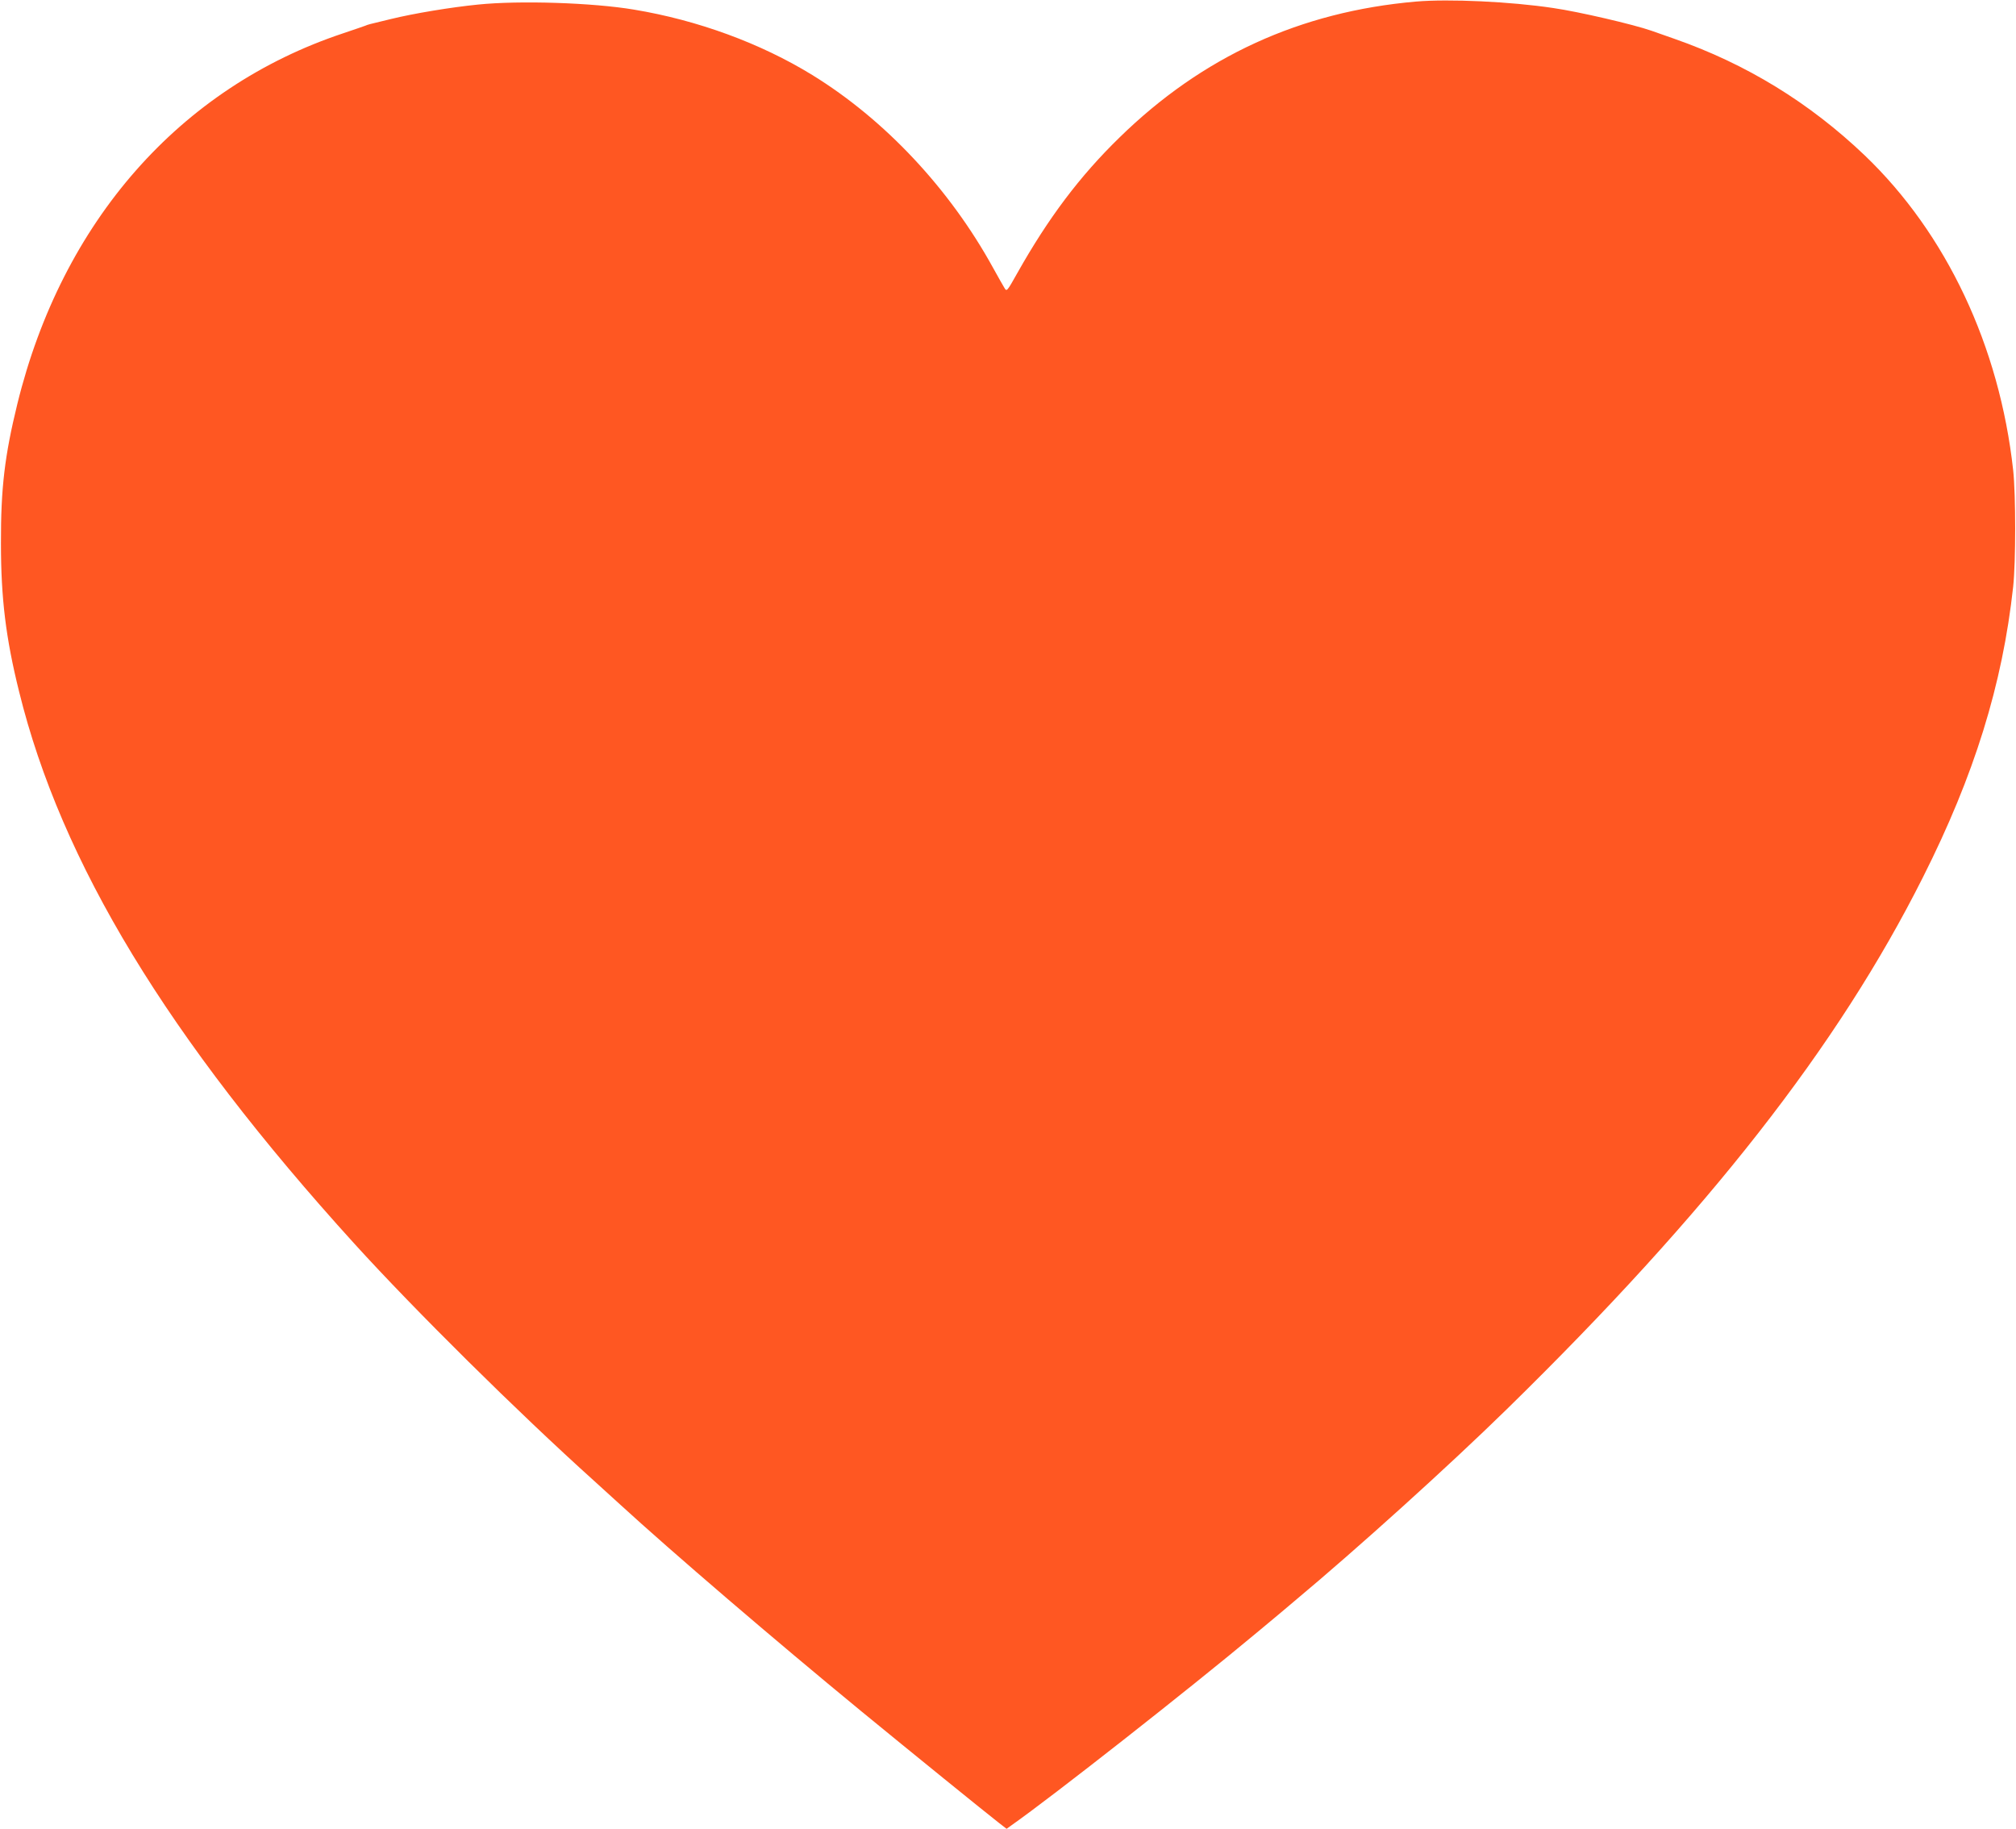
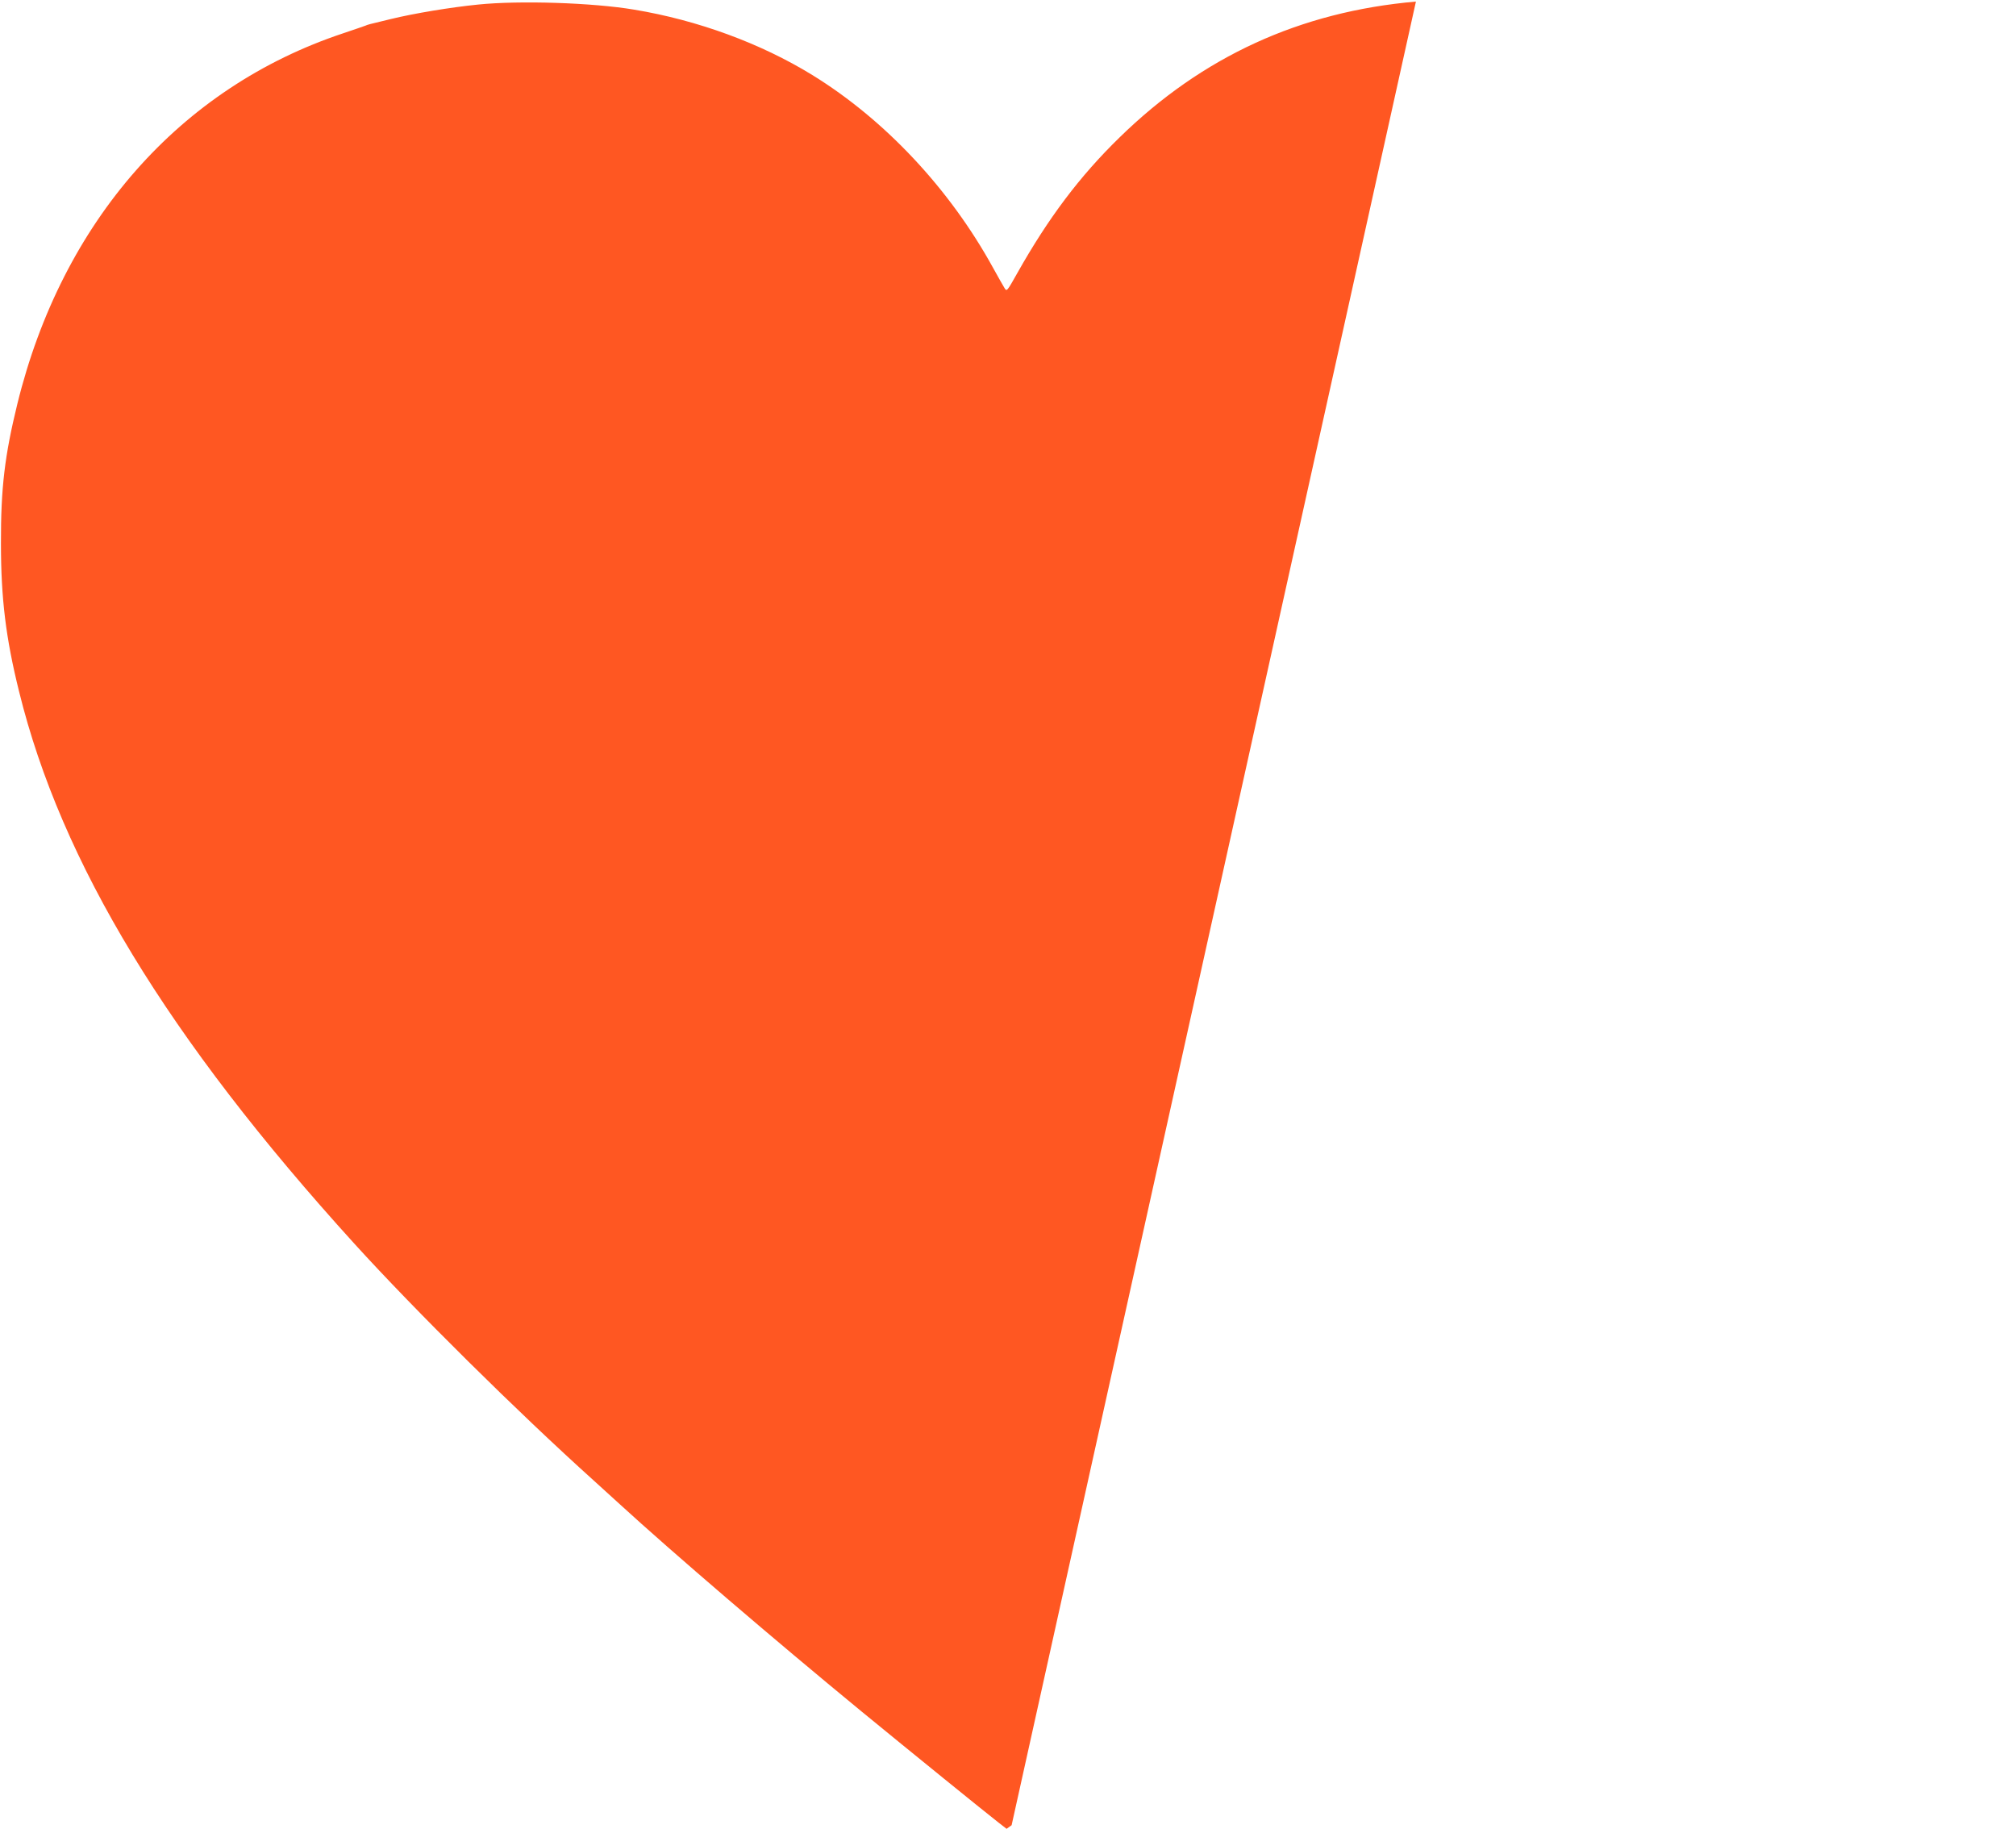
<svg xmlns="http://www.w3.org/2000/svg" version="1.0" width="1280pt" height="1161pt" viewBox="0 0 1280 1161" preserveAspectRatio="xMidYMid meet">
  <g transform="translate(0,1161) scale(0.1,-0.1)" fill="#ff5722" stroke="none">
-     <path d="M8990 11600 c-735 -64 -1356 -349 -1881 -862 -253 -246 -453 -512 -650 -862 -65 -116 -67 -118 -81 -95 -8 13 -41 71 -73 129 -276 502 -688 941 -1148 1224 -327 201 -727 348 -1132 415 -262 44 -726 59 -990 32 -171 -17 -407 -56 -554 -92 -149 -36 -142 -34 -161 -42 -8 -3 -71 -25 -140 -48 -1038 -345 -1786 -1196 -2070 -2354 -80 -327 -105 -533 -104 -885 0 -348 31 -602 115 -940 267 -1086 944 -2201 2128 -3505 387 -426 1040 -1072 1521 -1505 51 -47 126 -114 165 -150 333 -305 977 -857 1534 -1315 317 -260 783 -638 873 -708 l49 -38 32 23 c255 179 1126 863 1556 1222 113 94 221 184 240 201 399 333 977 855 1350 1220 1278 1251 2102 2304 2640 3375 326 647 505 1223 573 1845 17 155 17 585 0 740 -87 788 -424 1502 -942 1998 -351 335 -752 581 -1210 741 -58 20 -123 43 -145 51 -111 39 -462 121 -623 144 -271 41 -663 59 -872 41z" />
+     <path d="M8990 11600 c-735 -64 -1356 -349 -1881 -862 -253 -246 -453 -512 -650 -862 -65 -116 -67 -118 -81 -95 -8 13 -41 71 -73 129 -276 502 -688 941 -1148 1224 -327 201 -727 348 -1132 415 -262 44 -726 59 -990 32 -171 -17 -407 -56 -554 -92 -149 -36 -142 -34 -161 -42 -8 -3 -71 -25 -140 -48 -1038 -345 -1786 -1196 -2070 -2354 -80 -327 -105 -533 -104 -885 0 -348 31 -602 115 -940 267 -1086 944 -2201 2128 -3505 387 -426 1040 -1072 1521 -1505 51 -47 126 -114 165 -150 333 -305 977 -857 1534 -1315 317 -260 783 -638 873 -708 l49 -38 32 23 z" />
  </g>
</svg>